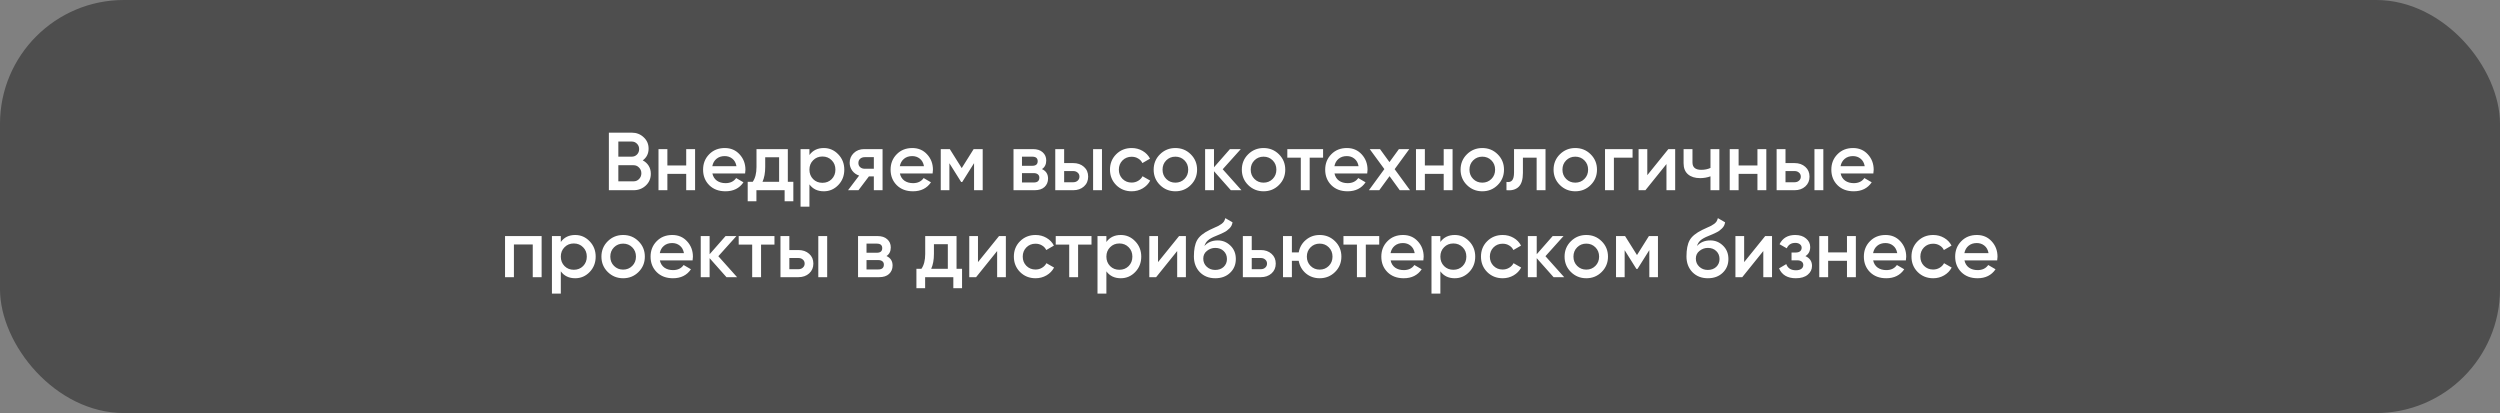
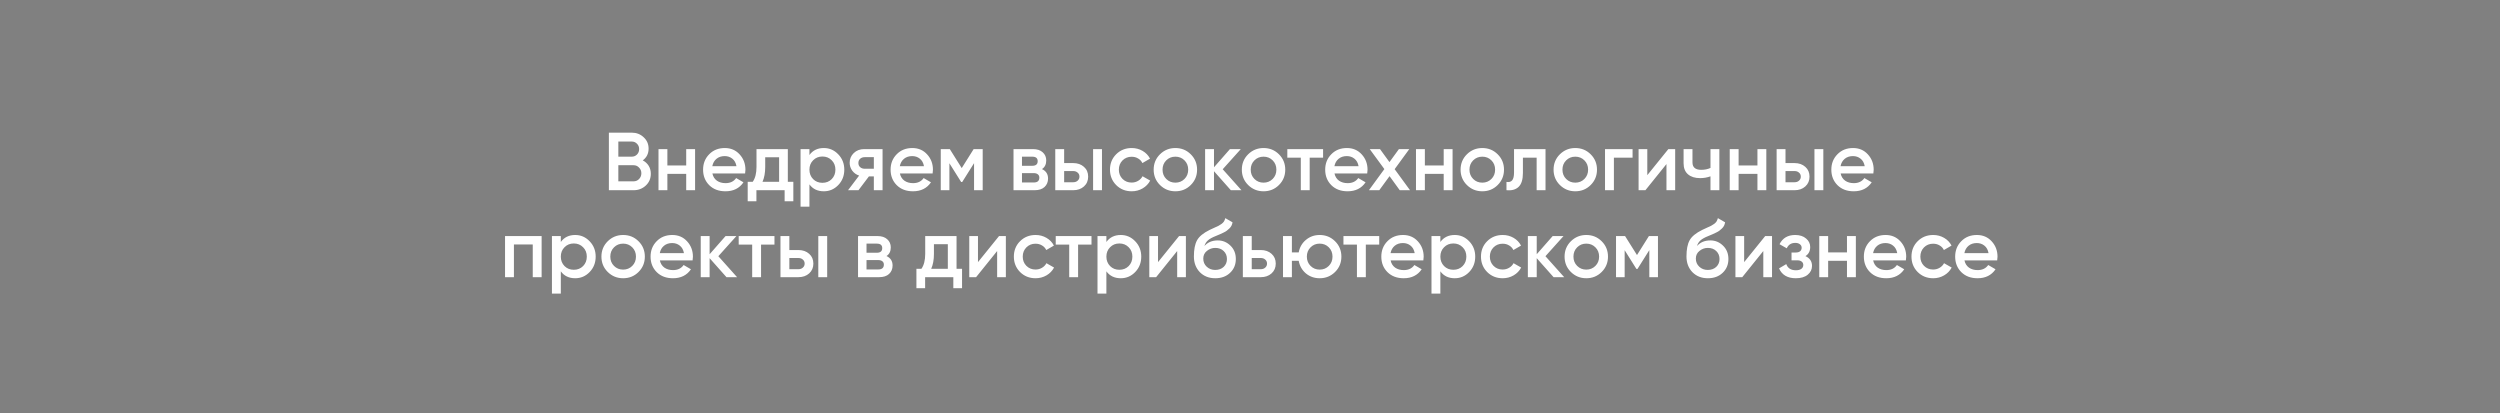
<svg xmlns="http://www.w3.org/2000/svg" width="460" height="76" viewBox="0 0 460 76" fill="none">
  <rect x="0" y="0" width="460" height="76" fill="#808080" stroke="none" />
-   <rect width="460" height="76" rx="22.8" fill="#484848" fill-opacity="0.9" />
  <path d="M118.268 29.508C118.732 29.75 119.095 30.083 119.357 30.506C119.619 30.93 119.75 31.419 119.75 31.974C119.75 32.841 119.443 33.563 118.827 34.138C118.212 34.712 117.461 35 116.573 35H112.034V24.409H116.24C117.108 24.409 117.839 24.691 118.434 25.256C119.039 25.811 119.342 26.507 119.342 27.344C119.342 28.262 118.984 28.983 118.268 29.508ZM116.24 26.043H113.774V28.827H116.24C116.623 28.827 116.946 28.696 117.209 28.433C117.471 28.161 117.602 27.828 117.602 27.435C117.602 27.041 117.471 26.714 117.209 26.451C116.946 26.179 116.623 26.043 116.24 26.043ZM116.573 33.366C116.977 33.366 117.314 33.225 117.587 32.942C117.869 32.65 118.01 32.297 118.01 31.883C118.01 31.47 117.869 31.122 117.587 30.839C117.314 30.547 116.977 30.4 116.573 30.4H113.774V33.366H116.573ZM126.262 27.435H127.896V35H126.262V31.989H122.797V35H121.163V27.435H122.797V30.446H126.262V27.435ZM131.078 31.913C131.199 32.488 131.476 32.932 131.91 33.245C132.344 33.547 132.873 33.699 133.499 33.699C134.366 33.699 135.017 33.386 135.451 32.761L136.797 33.547C136.051 34.647 134.946 35.197 133.484 35.197C132.253 35.197 131.259 34.824 130.503 34.077C129.746 33.321 129.368 32.367 129.368 31.217C129.368 30.088 129.741 29.145 130.488 28.388C131.234 27.622 132.192 27.238 133.363 27.238C134.472 27.238 135.38 27.627 136.086 28.403C136.802 29.18 137.16 30.123 137.16 31.233C137.16 31.404 137.14 31.631 137.1 31.913H131.078ZM131.063 30.582H135.511C135.4 29.967 135.143 29.503 134.739 29.19C134.346 28.877 133.882 28.721 133.347 28.721C132.742 28.721 132.238 28.887 131.834 29.22C131.431 29.553 131.174 30.007 131.063 30.582ZM144.96 33.457H145.974V37.028H144.37V35H139.18V37.028H137.576V33.457H138.499C138.963 32.801 139.195 31.888 139.195 30.718V27.435H144.96V33.457ZM140.3 33.457H143.356V28.933H140.799V30.718C140.799 31.797 140.633 32.71 140.3 33.457ZM151.583 27.238C152.622 27.238 153.509 27.627 154.246 28.403C154.982 29.17 155.35 30.108 155.35 31.217C155.35 32.337 154.982 33.28 154.246 34.047C153.509 34.813 152.622 35.197 151.583 35.197C150.433 35.197 149.55 34.773 148.935 33.926V38.026H147.301V27.435H148.935V28.524C149.55 27.667 150.433 27.238 151.583 27.238ZM149.616 32.957C150.07 33.411 150.64 33.638 151.326 33.638C152.011 33.638 152.581 33.411 153.035 32.957C153.489 32.493 153.716 31.913 153.716 31.217C153.716 30.521 153.489 29.947 153.035 29.493C152.581 29.029 152.011 28.797 151.326 28.797C150.64 28.797 150.07 29.029 149.616 29.493C149.162 29.947 148.935 30.521 148.935 31.217C148.935 31.913 149.162 32.493 149.616 32.957ZM162.391 27.435V35H160.787V32.458H159.879L157.958 35H156.036L158.079 32.307C157.554 32.135 157.131 31.833 156.808 31.399C156.495 30.965 156.339 30.481 156.339 29.947C156.339 29.25 156.586 28.66 157.08 28.176C157.585 27.682 158.23 27.435 159.017 27.435H162.391ZM159.108 31.051H160.787V28.918H159.108C158.775 28.918 158.498 29.014 158.276 29.205C158.054 29.397 157.943 29.659 157.943 29.992C157.943 30.315 158.054 30.572 158.276 30.764C158.498 30.955 158.775 31.051 159.108 31.051ZM165.579 31.913C165.7 32.488 165.977 32.932 166.411 33.245C166.845 33.547 167.374 33.699 168 33.699C168.867 33.699 169.518 33.386 169.952 32.761L171.298 33.547C170.552 34.647 169.447 35.197 167.985 35.197C166.754 35.197 165.761 34.824 165.004 34.077C164.248 33.321 163.869 32.367 163.869 31.217C163.869 30.088 164.242 29.145 164.989 28.388C165.735 27.622 166.694 27.238 167.864 27.238C168.973 27.238 169.881 27.627 170.587 28.403C171.303 29.18 171.661 30.123 171.661 31.233C171.661 31.404 171.641 31.631 171.601 31.913H165.579ZM165.564 30.582H170.012C169.901 29.967 169.644 29.503 169.241 29.19C168.847 28.877 168.383 28.721 167.849 28.721C167.243 28.721 166.739 28.887 166.335 29.22C165.932 29.553 165.675 30.007 165.564 30.582ZM180.816 27.435V35H179.227V30.022L177.048 33.487H176.851L174.688 30.037V35H173.099V27.435H174.764L176.957 30.93L179.151 27.435H180.816ZM191.721 31.111C192.467 31.454 192.841 32.035 192.841 32.852C192.841 33.487 192.624 34.006 192.19 34.41C191.766 34.803 191.156 35 190.359 35H186.486V27.435H190.057C190.833 27.435 191.434 27.632 191.857 28.025C192.291 28.408 192.508 28.908 192.508 29.523C192.508 30.239 192.246 30.769 191.721 31.111ZM189.936 28.827H188.044V30.506H189.936C190.601 30.506 190.934 30.224 190.934 29.659C190.934 29.104 190.601 28.827 189.936 28.827ZM190.208 33.578C190.894 33.578 191.237 33.28 191.237 32.685C191.237 32.423 191.146 32.221 190.964 32.08C190.783 31.929 190.531 31.853 190.208 31.853H188.044V33.578H190.208ZM197.468 30.007C198.275 30.007 198.935 30.239 199.45 30.703C199.964 31.157 200.221 31.757 200.221 32.504C200.221 33.24 199.964 33.84 199.45 34.304C198.935 34.768 198.275 35 197.468 35H194.169V27.435H195.803V30.007H197.468ZM201.129 27.435H202.763V35H201.129V27.435ZM197.483 33.532C197.806 33.532 198.073 33.437 198.285 33.245C198.507 33.053 198.618 32.806 198.618 32.504C198.618 32.191 198.507 31.944 198.285 31.762C198.073 31.57 197.806 31.475 197.483 31.475H195.803V33.532H197.483ZM208.231 35.197C207.091 35.197 206.138 34.813 205.371 34.047C204.615 33.28 204.236 32.337 204.236 31.217C204.236 30.088 204.615 29.145 205.371 28.388C206.138 27.622 207.091 27.238 208.231 27.238C208.967 27.238 209.638 27.415 210.243 27.768C210.848 28.121 211.302 28.595 211.605 29.19L210.198 30.007C210.026 29.644 209.764 29.361 209.411 29.16C209.068 28.948 208.669 28.842 208.216 28.842C207.55 28.842 206.99 29.069 206.536 29.523C206.092 29.977 205.87 30.542 205.87 31.217C205.87 31.893 206.092 32.458 206.536 32.912C206.99 33.366 207.55 33.593 208.216 33.593C208.659 33.593 209.058 33.487 209.411 33.275C209.774 33.063 210.046 32.781 210.228 32.428L211.635 33.23C211.312 33.835 210.848 34.314 210.243 34.667C209.638 35.02 208.967 35.197 208.231 35.197ZM216.269 35.197C215.159 35.197 214.216 34.813 213.439 34.047C212.663 33.28 212.274 32.337 212.274 31.217C212.274 30.098 212.663 29.155 213.439 28.388C214.216 27.622 215.159 27.238 216.269 27.238C217.388 27.238 218.331 27.622 219.098 28.388C219.875 29.155 220.263 30.098 220.263 31.217C220.263 32.337 219.875 33.28 219.098 34.047C218.331 34.813 217.388 35.197 216.269 35.197ZM214.589 32.927C215.043 33.381 215.603 33.608 216.269 33.608C216.934 33.608 217.494 33.381 217.948 32.927C218.402 32.473 218.629 31.903 218.629 31.217C218.629 30.532 218.402 29.962 217.948 29.508C217.494 29.054 216.934 28.827 216.269 28.827C215.603 28.827 215.043 29.054 214.589 29.508C214.135 29.962 213.908 30.532 213.908 31.217C213.908 31.903 214.135 32.473 214.589 32.927ZM228.428 35H226.476L223.375 31.505V35H221.741V27.435H223.375V30.779L226.31 27.435H228.307L224.978 31.142L228.428 35ZM232.492 35.197C231.383 35.197 230.44 34.813 229.663 34.047C228.886 33.28 228.498 32.337 228.498 31.217C228.498 30.098 228.886 29.155 229.663 28.388C230.44 27.622 231.383 27.238 232.492 27.238C233.612 27.238 234.555 27.622 235.322 28.388C236.098 29.155 236.487 30.098 236.487 31.217C236.487 32.337 236.098 33.28 235.322 34.047C234.555 34.813 233.612 35.197 232.492 35.197ZM230.813 32.927C231.267 33.381 231.827 33.608 232.492 33.608C233.158 33.608 233.718 33.381 234.172 32.927C234.626 32.473 234.853 31.903 234.853 31.217C234.853 30.532 234.626 29.962 234.172 29.508C233.718 29.054 233.158 28.827 232.492 28.827C231.827 28.827 231.267 29.054 230.813 29.508C230.359 29.962 230.132 30.532 230.132 31.217C230.132 31.903 230.359 32.473 230.813 32.927ZM243.448 27.435V29.008H240.982V35H239.348V29.008H236.867V27.435H243.448ZM245.545 31.913C245.666 32.488 245.943 32.932 246.377 33.245C246.811 33.547 247.34 33.699 247.966 33.699C248.833 33.699 249.484 33.386 249.917 32.761L251.264 33.547C250.518 34.647 249.413 35.197 247.95 35.197C246.72 35.197 245.726 34.824 244.97 34.077C244.213 33.321 243.835 32.367 243.835 31.217C243.835 30.088 244.208 29.145 244.955 28.388C245.701 27.622 246.659 27.238 247.829 27.238C248.939 27.238 249.847 27.627 250.553 28.403C251.269 29.18 251.627 30.123 251.627 31.233C251.627 31.404 251.607 31.631 251.567 31.913H245.545ZM245.53 30.582H249.978C249.867 29.967 249.61 29.503 249.206 29.19C248.813 28.877 248.349 28.721 247.814 28.721C247.209 28.721 246.705 28.887 246.301 29.22C245.898 29.553 245.641 30.007 245.53 30.582ZM259.444 35H257.553L255.677 32.413L253.785 35H251.879L254.723 31.111L252.03 27.435H253.921L255.661 29.826L257.401 27.435H259.308L256.615 31.127L259.444 35ZM265.64 27.435H267.274V35H265.64V31.989H262.175V35H260.541V27.435H262.175V30.446H265.64V27.435ZM272.741 35.197C271.632 35.197 270.688 34.813 269.912 34.047C269.135 33.28 268.747 32.337 268.747 31.217C268.747 30.098 269.135 29.155 269.912 28.388C270.688 27.622 271.632 27.238 272.741 27.238C273.861 27.238 274.804 27.622 275.57 28.388C276.347 29.155 276.736 30.098 276.736 31.217C276.736 32.337 276.347 33.28 275.57 34.047C274.804 34.813 273.861 35.197 272.741 35.197ZM271.062 32.927C271.516 33.381 272.075 33.608 272.741 33.608C273.407 33.608 273.967 33.381 274.421 32.927C274.875 32.473 275.101 31.903 275.101 31.217C275.101 30.532 274.875 29.962 274.421 29.508C273.967 29.054 273.407 28.827 272.741 28.827C272.075 28.827 271.516 29.054 271.062 29.508C270.608 29.962 270.381 30.532 270.381 31.217C270.381 31.903 270.608 32.473 271.062 32.927ZM284.376 27.435V35H282.742V29.008H280.216V31.823C280.216 33.023 279.953 33.875 279.429 34.38C278.904 34.884 278.158 35.091 277.19 35V33.472C277.654 33.553 278.002 33.457 278.234 33.184C278.466 32.912 278.582 32.433 278.582 31.747V27.435H284.376ZM289.851 35.197C288.742 35.197 287.799 34.813 287.022 34.047C286.245 33.28 285.857 32.337 285.857 31.217C285.857 30.098 286.245 29.155 287.022 28.388C287.799 27.622 288.742 27.238 289.851 27.238C290.971 27.238 291.914 27.622 292.681 28.388C293.457 29.155 293.846 30.098 293.846 31.217C293.846 32.337 293.457 33.28 292.681 34.047C291.914 34.813 290.971 35.197 289.851 35.197ZM288.172 32.927C288.626 33.381 289.186 33.608 289.851 33.608C290.517 33.608 291.077 33.381 291.531 32.927C291.985 32.473 292.212 31.903 292.212 31.217C292.212 30.532 291.985 29.962 291.531 29.508C291.077 29.054 290.517 28.827 289.851 28.827C289.186 28.827 288.626 29.054 288.172 29.508C287.718 29.962 287.491 30.532 287.491 31.217C287.491 31.903 287.718 32.473 288.172 32.927ZM300.392 27.435V29.008H296.957V35H295.323V27.435H300.392ZM306.977 27.435H308.232V35H306.629V30.189L302.755 35H301.5V27.435H303.103V32.231L306.977 27.435ZM314.728 27.435H316.362V35H314.728V32.443C314.123 32.665 313.487 32.776 312.822 32.776C311.884 32.776 311.142 32.544 310.598 32.08C310.053 31.616 309.78 30.935 309.78 30.037V27.435H311.415V29.886C311.415 30.794 311.954 31.248 313.033 31.248C313.669 31.248 314.234 31.132 314.728 30.9V27.435ZM323.369 27.435H325.003V35H323.369V31.989H319.904V35H318.27V27.435H319.904V30.446H323.369V27.435ZM330.197 30.007C331.004 30.007 331.665 30.239 332.179 30.703C332.694 31.157 332.951 31.757 332.951 32.504C332.951 33.24 332.694 33.84 332.179 34.304C331.665 34.768 331.004 35 330.197 35H326.899V27.435H328.533V30.007H330.197ZM333.859 27.435H335.493V35H333.859V27.435ZM330.212 33.532C330.535 33.532 330.802 33.437 331.014 33.245C331.236 33.053 331.347 32.806 331.347 32.504C331.347 32.191 331.236 31.944 331.014 31.762C330.802 31.57 330.535 31.475 330.212 31.475H328.533V33.532H330.212ZM338.676 31.913C338.797 32.488 339.074 32.932 339.508 33.245C339.941 33.547 340.471 33.699 341.096 33.699C341.964 33.699 342.614 33.386 343.048 32.761L344.395 33.547C343.648 34.647 342.544 35.197 341.081 35.197C339.851 35.197 338.857 34.824 338.101 34.077C337.344 33.321 336.966 32.367 336.966 31.217C336.966 30.088 337.339 29.145 338.086 28.388C338.832 27.622 339.79 27.238 340.96 27.238C342.07 27.238 342.978 27.627 343.684 28.403C344.4 29.18 344.758 30.123 344.758 31.233C344.758 31.404 344.738 31.631 344.697 31.913H338.676ZM338.66 30.582H343.109C342.998 29.967 342.741 29.503 342.337 29.19C341.944 28.877 341.48 28.721 340.945 28.721C340.34 28.721 339.836 28.887 339.432 29.22C339.029 29.553 338.771 30.007 338.66 30.582ZM99.659 43.435V51H98.025V44.978H94.561V51H92.927V43.435H99.659ZM105.837 43.238C106.876 43.238 107.764 43.627 108.5 44.403C109.237 45.17 109.605 46.108 109.605 47.217C109.605 48.337 109.237 49.28 108.5 50.047C107.764 50.813 106.876 51.197 105.837 51.197C104.688 51.197 103.805 50.773 103.19 49.926V54.026H101.556V43.435H103.19V44.524C103.805 43.667 104.688 43.238 105.837 43.238ZM103.87 48.957C104.324 49.411 104.894 49.638 105.58 49.638C106.266 49.638 106.836 49.411 107.29 48.957C107.744 48.493 107.971 47.913 107.971 47.217C107.971 46.521 107.744 45.947 107.29 45.493C106.836 45.029 106.266 44.797 105.58 44.797C104.894 44.797 104.324 45.029 103.87 45.493C103.417 45.947 103.19 46.521 103.19 47.217C103.19 47.913 103.417 48.493 103.87 48.957ZM114.657 51.197C113.547 51.197 112.604 50.813 111.827 50.047C111.051 49.28 110.662 48.337 110.662 47.217C110.662 46.098 111.051 45.155 111.827 44.388C112.604 43.621 113.547 43.238 114.657 43.238C115.776 43.238 116.719 43.621 117.486 44.388C118.263 45.155 118.651 46.098 118.651 47.217C118.651 48.337 118.263 49.28 117.486 50.047C116.719 50.813 115.776 51.197 114.657 51.197ZM112.977 48.927C113.431 49.381 113.991 49.608 114.657 49.608C115.322 49.608 115.882 49.381 116.336 48.927C116.79 48.473 117.017 47.903 117.017 47.217C117.017 46.532 116.79 45.962 116.336 45.508C115.882 45.054 115.322 44.827 114.657 44.827C113.991 44.827 113.431 45.054 112.977 45.508C112.523 45.962 112.296 46.532 112.296 47.217C112.296 47.903 112.523 48.473 112.977 48.927ZM121.415 47.913C121.536 48.488 121.813 48.932 122.247 49.245C122.68 49.547 123.21 49.699 123.835 49.699C124.703 49.699 125.354 49.386 125.787 48.761L127.134 49.547C126.387 50.647 125.283 51.197 123.82 51.197C122.59 51.197 121.596 50.824 120.84 50.077C120.083 49.321 119.705 48.367 119.705 47.217C119.705 46.088 120.078 45.145 120.825 44.388C121.571 43.621 122.529 43.238 123.699 43.238C124.809 43.238 125.717 43.627 126.423 44.403C127.139 45.18 127.497 46.123 127.497 47.233C127.497 47.404 127.477 47.631 127.436 47.913H121.415ZM121.399 46.582H125.848C125.737 45.967 125.48 45.503 125.076 45.19C124.683 44.877 124.219 44.721 123.684 44.721C123.079 44.721 122.575 44.887 122.171 45.22C121.768 45.553 121.51 46.007 121.399 46.582ZM135.622 51H133.671L130.569 47.505V51H128.935V43.435H130.569V46.779L133.504 43.435H135.501L132.173 47.142L135.622 51ZM142.501 43.435V45.008H140.035V51H138.401V45.008H135.92V43.435H142.501ZM146.905 46.007C147.712 46.007 148.373 46.239 148.887 46.703C149.402 47.157 149.659 47.757 149.659 48.504C149.659 49.24 149.402 49.84 148.887 50.304C148.373 50.768 147.712 51 146.905 51H143.607V43.435H145.241V46.007H146.905ZM150.567 43.435H152.201V51H150.567V43.435ZM146.921 49.532C147.243 49.532 147.511 49.437 147.722 49.245C147.944 49.053 148.055 48.806 148.055 48.504C148.055 48.191 147.944 47.944 147.722 47.762C147.511 47.571 147.243 47.475 146.921 47.475H145.241V49.532H146.921ZM163.115 47.111C163.862 47.455 164.235 48.035 164.235 48.852C164.235 49.487 164.018 50.006 163.584 50.41C163.161 50.803 162.55 51 161.754 51H157.88V43.435H161.451C162.228 43.435 162.828 43.632 163.252 44.025C163.685 44.408 163.902 44.908 163.902 45.523C163.902 46.239 163.64 46.769 163.115 47.111ZM161.33 44.827H159.439V46.506H161.33C161.996 46.506 162.329 46.224 162.329 45.659C162.329 45.104 161.996 44.827 161.33 44.827ZM161.602 49.578C162.288 49.578 162.631 49.28 162.631 48.685C162.631 48.423 162.54 48.221 162.359 48.08C162.177 47.929 161.925 47.853 161.602 47.853H159.439V49.578H161.602ZM176.004 49.457H177.017V53.028H175.413V51H170.224V53.028H168.62V49.457H169.543C170.007 48.801 170.239 47.888 170.239 46.718V43.435H176.004V49.457ZM171.343 49.457H174.4V44.933H171.843V46.718C171.843 47.797 171.676 48.71 171.343 49.457ZM183.822 43.435H185.078V51H183.474V46.189L179.6 51H178.345V43.435H179.948V48.231L183.822 43.435ZM190.544 51.197C189.404 51.197 188.451 50.813 187.685 50.047C186.928 49.28 186.55 48.337 186.55 47.217C186.55 46.088 186.928 45.145 187.685 44.388C188.451 43.621 189.404 43.238 190.544 43.238C191.281 43.238 191.951 43.415 192.557 43.768C193.162 44.121 193.616 44.595 193.918 45.19L192.511 46.007C192.34 45.644 192.077 45.361 191.724 45.16C191.381 44.948 190.983 44.842 190.529 44.842C189.863 44.842 189.304 45.069 188.85 45.523C188.406 45.977 188.184 46.542 188.184 47.217C188.184 47.893 188.406 48.458 188.85 48.912C189.304 49.366 189.863 49.593 190.529 49.593C190.973 49.593 191.371 49.487 191.724 49.275C192.088 49.063 192.36 48.781 192.541 48.428L193.949 49.23C193.626 49.835 193.162 50.314 192.557 50.667C191.951 51.02 191.281 51.197 190.544 51.197ZM200.836 43.435V45.008H198.369V51H196.735V45.008H194.254V43.435H200.836ZM206.223 43.238C207.262 43.238 208.15 43.627 208.886 44.403C209.622 45.17 209.991 46.108 209.991 47.217C209.991 48.337 209.622 49.28 208.886 50.047C208.15 50.813 207.262 51.197 206.223 51.197C205.073 51.197 204.191 50.773 203.575 49.926V54.026H201.941V43.435H203.575V44.524C204.191 43.667 205.073 43.238 206.223 43.238ZM204.256 48.957C204.71 49.411 205.28 49.638 205.966 49.638C206.652 49.638 207.222 49.411 207.676 48.957C208.13 48.493 208.356 47.913 208.356 47.217C208.356 46.521 208.13 45.947 207.676 45.493C207.222 45.029 206.652 44.797 205.966 44.797C205.28 44.797 204.71 45.029 204.256 45.493C203.802 45.947 203.575 46.521 203.575 47.217C203.575 47.913 203.802 48.493 204.256 48.957ZM216.949 43.435H218.204V51H216.601V46.189L212.727 51H211.472V43.435H213.075V48.231L216.949 43.435ZM223.611 51.197C222.451 51.197 221.503 50.824 220.766 50.077C220.04 49.321 219.677 48.357 219.677 47.187C219.677 45.906 219.869 44.918 220.252 44.222C220.635 43.516 221.412 42.875 222.582 42.3C222.774 42.209 223.056 42.078 223.429 41.907C223.812 41.735 224.075 41.614 224.216 41.544C224.357 41.463 224.534 41.352 224.746 41.211C224.957 41.059 225.114 40.903 225.215 40.742C225.315 40.57 225.396 40.368 225.457 40.136L226.788 40.908C226.748 41.13 226.682 41.337 226.591 41.529C226.501 41.71 226.369 41.882 226.198 42.043C226.027 42.204 225.875 42.335 225.744 42.436C225.623 42.537 225.416 42.658 225.124 42.799C224.831 42.941 224.614 43.041 224.473 43.102C224.342 43.163 224.09 43.268 223.717 43.42C223.051 43.682 222.562 43.954 222.249 44.237C221.946 44.509 221.735 44.852 221.614 45.266C222.219 44.58 223.041 44.237 224.08 44.237C224.967 44.237 225.739 44.554 226.395 45.19C227.06 45.825 227.393 46.648 227.393 47.656C227.393 48.685 227.04 49.532 226.334 50.198C225.638 50.864 224.73 51.197 223.611 51.197ZM223.596 49.669C224.231 49.669 224.751 49.482 225.154 49.109C225.557 48.725 225.759 48.241 225.759 47.656C225.759 47.061 225.557 46.572 225.154 46.189C224.761 45.805 224.246 45.614 223.611 45.614C223.046 45.614 222.536 45.795 222.083 46.158C221.629 46.511 221.402 46.985 221.402 47.581C221.402 48.186 221.614 48.685 222.037 49.078C222.461 49.472 222.98 49.669 223.596 49.669ZM231.984 46.007C232.79 46.007 233.451 46.239 233.966 46.703C234.48 47.157 234.737 47.757 234.737 48.504C234.737 49.24 234.48 49.84 233.966 50.304C233.451 50.768 232.79 51 231.984 51H228.685V43.435H230.319V46.007H231.984ZM231.999 49.532C232.321 49.532 232.589 49.437 232.801 49.245C233.022 49.053 233.133 48.806 233.133 48.504C233.133 48.191 233.022 47.944 232.801 47.762C232.589 47.571 232.321 47.475 231.999 47.475H230.319V49.532H231.999ZM242.821 43.238C243.931 43.238 244.874 43.621 245.65 44.388C246.427 45.155 246.815 46.098 246.815 47.217C246.815 48.337 246.427 49.28 245.65 50.047C244.874 50.813 243.931 51.197 242.821 51.197C241.843 51.197 240.995 50.899 240.279 50.304C239.573 49.699 239.134 48.927 238.963 47.989H237.707V51H236.073V43.435H237.707V46.446H238.963C239.134 45.508 239.573 44.741 240.279 44.146C240.995 43.541 241.843 43.238 242.821 43.238ZM241.142 48.927C241.596 49.381 242.155 49.608 242.821 49.608C243.487 49.608 244.047 49.381 244.501 48.927C244.954 48.473 245.181 47.903 245.181 47.217C245.181 46.532 244.954 45.962 244.501 45.508C244.047 45.054 243.487 44.827 242.821 44.827C242.155 44.827 241.596 45.054 241.142 45.508C240.688 45.962 240.461 46.532 240.461 47.217C240.461 47.903 240.688 48.473 241.142 48.927ZM253.777 43.435V45.008H251.31V51H249.676V45.008H247.195V43.435H253.777ZM255.873 47.913C255.994 48.488 256.271 48.932 256.705 49.245C257.139 49.547 257.668 49.699 258.294 49.699C259.161 49.699 259.812 49.386 260.246 48.761L261.592 49.547C260.846 50.647 259.741 51.197 258.279 51.197C257.048 51.197 256.054 50.824 255.298 50.077C254.541 49.321 254.163 48.367 254.163 47.217C254.163 46.088 254.536 45.145 255.283 44.388C256.029 43.621 256.988 43.238 258.158 43.238C259.267 43.238 260.175 43.627 260.881 44.403C261.597 45.18 261.955 46.123 261.955 47.233C261.955 47.404 261.935 47.631 261.895 47.913H255.873ZM255.858 46.582H260.306C260.195 45.967 259.938 45.503 259.534 45.19C259.141 44.877 258.677 44.721 258.142 44.721C257.537 44.721 257.033 44.887 256.629 45.22C256.226 45.553 255.969 46.007 255.858 46.582ZM267.675 43.238C268.714 43.238 269.602 43.627 270.338 44.403C271.074 45.17 271.442 46.108 271.442 47.217C271.442 48.337 271.074 49.28 270.338 50.047C269.602 50.813 268.714 51.197 267.675 51.197C266.525 51.197 265.642 50.773 265.027 49.926V54.026H263.393V43.435H265.027V44.524C265.642 43.667 266.525 43.238 267.675 43.238ZM265.708 48.957C266.162 49.411 266.732 49.638 267.418 49.638C268.104 49.638 268.674 49.411 269.127 48.957C269.581 48.493 269.808 47.913 269.808 47.217C269.808 46.521 269.581 45.947 269.127 45.493C268.674 45.029 268.104 44.797 267.418 44.797C266.732 44.797 266.162 45.029 265.708 45.493C265.254 45.947 265.027 46.521 265.027 47.217C265.027 47.913 265.254 48.493 265.708 48.957ZM276.494 51.197C275.354 51.197 274.401 50.813 273.635 50.047C272.878 49.28 272.5 48.337 272.5 47.217C272.5 46.088 272.878 45.145 273.635 44.388C274.401 43.621 275.354 43.238 276.494 43.238C277.231 43.238 277.901 43.415 278.506 43.768C279.112 44.121 279.566 44.595 279.868 45.19L278.461 46.007C278.29 45.644 278.027 45.361 277.674 45.16C277.331 44.948 276.933 44.842 276.479 44.842C275.813 44.842 275.253 45.069 274.8 45.523C274.356 45.977 274.134 46.542 274.134 47.217C274.134 47.893 274.356 48.458 274.8 48.912C275.253 49.366 275.813 49.593 276.479 49.593C276.923 49.593 277.321 49.487 277.674 49.275C278.037 49.063 278.31 48.781 278.491 48.428L279.898 49.23C279.576 49.835 279.112 50.314 278.506 50.667C277.901 51.02 277.231 51.197 276.494 51.197ZM287.811 51H285.86L282.758 47.505V51H281.124V43.435H282.758V46.779L285.693 43.435H287.69L284.362 47.142L287.811 51ZM291.876 51.197C290.766 51.197 289.823 50.813 289.046 50.047C288.27 49.28 287.881 48.337 287.881 47.217C287.881 46.098 288.27 45.155 289.046 44.388C289.823 43.621 290.766 43.238 291.876 43.238C292.995 43.238 293.938 43.621 294.705 44.388C295.482 45.155 295.87 46.098 295.87 47.217C295.87 48.337 295.482 49.28 294.705 50.047C293.938 50.813 292.995 51.197 291.876 51.197ZM290.196 48.927C290.65 49.381 291.21 49.608 291.876 49.608C292.541 49.608 293.101 49.381 293.555 48.927C294.009 48.473 294.236 47.903 294.236 47.217C294.236 46.532 294.009 45.962 293.555 45.508C293.101 45.054 292.541 44.827 291.876 44.827C291.21 44.827 290.65 45.054 290.196 45.508C289.742 45.962 289.515 46.532 289.515 47.217C289.515 47.903 289.742 48.473 290.196 48.927ZM305.064 43.435V51H303.475V46.022L301.297 49.487H301.1L298.936 46.037V51H297.348V43.435H299.012L301.206 46.93L303.4 43.435H305.064ZM314.244 51.197C313.085 51.197 312.136 50.824 311.4 50.077C310.674 49.321 310.311 48.357 310.311 47.187C310.311 45.906 310.502 44.918 310.886 44.222C311.269 43.516 312.046 42.875 313.216 42.3C313.407 42.209 313.69 42.078 314.063 41.907C314.446 41.735 314.708 41.614 314.85 41.544C314.991 41.463 315.167 41.352 315.379 41.211C315.591 41.059 315.747 40.903 315.848 40.742C315.949 40.57 316.03 40.368 316.09 40.136L317.422 40.908C317.381 41.13 317.316 41.337 317.225 41.529C317.134 41.71 317.003 41.882 316.832 42.043C316.66 42.204 316.509 42.335 316.378 42.436C316.257 42.537 316.05 42.658 315.758 42.799C315.465 42.941 315.248 43.041 315.107 43.102C314.976 43.163 314.724 43.268 314.35 43.42C313.685 43.682 313.195 43.954 312.883 44.237C312.58 44.509 312.368 44.852 312.247 45.266C312.853 44.58 313.675 44.237 314.714 44.237C315.601 44.237 316.373 44.554 317.028 45.19C317.694 45.825 318.027 46.648 318.027 47.656C318.027 48.685 317.674 49.532 316.968 50.198C316.272 50.864 315.364 51.197 314.244 51.197ZM314.229 49.669C314.865 49.669 315.384 49.482 315.788 49.109C316.191 48.725 316.393 48.241 316.393 47.656C316.393 47.061 316.191 46.572 315.788 46.189C315.394 45.805 314.88 45.614 314.244 45.614C313.68 45.614 313.17 45.795 312.716 46.158C312.262 46.511 312.035 46.985 312.035 47.581C312.035 48.186 312.247 48.685 312.671 49.078C313.095 49.472 313.614 49.669 314.229 49.669ZM324.796 43.435H326.052V51H324.448V46.189L320.575 51H319.319V43.435H320.923V48.231L324.796 43.435ZM332.199 47.127C333.006 47.49 333.41 48.09 333.41 48.927C333.41 49.573 333.148 50.112 332.623 50.546C332.099 50.98 331.367 51.197 330.429 51.197C328.906 51.197 327.877 50.592 327.343 49.381L328.674 48.594C328.946 49.351 329.537 49.729 330.444 49.729C330.868 49.729 331.201 49.643 331.443 49.472C331.685 49.29 331.806 49.053 331.806 48.761C331.806 48.498 331.71 48.292 331.519 48.14C331.327 47.979 331.06 47.898 330.717 47.898H329.642V46.461H330.444C330.777 46.461 331.034 46.385 331.216 46.234C331.408 46.073 331.504 45.856 331.504 45.583C331.504 45.321 331.398 45.109 331.186 44.948C330.974 44.776 330.692 44.691 330.338 44.691C329.582 44.691 329.057 45.023 328.765 45.689L327.433 44.933C327.998 43.803 328.957 43.238 330.308 43.238C331.156 43.238 331.826 43.455 332.321 43.889C332.825 44.312 333.077 44.832 333.077 45.447C333.077 46.204 332.785 46.764 332.199 47.127ZM339.844 43.435H341.478V51H339.844V47.989H336.379V51H334.745V43.435H336.379V46.446H339.844V43.435ZM344.66 47.913C344.781 48.488 345.058 48.932 345.492 49.245C345.926 49.547 346.455 49.699 347.081 49.699C347.948 49.699 348.599 49.386 349.032 48.761L350.379 49.547C349.633 50.647 348.528 51.197 347.065 51.197C345.835 51.197 344.841 50.824 344.085 50.077C343.328 49.321 342.95 48.367 342.95 47.217C342.95 46.088 343.323 45.145 344.07 44.388C344.816 43.621 345.774 43.238 346.944 43.238C348.054 43.238 348.962 43.627 349.668 44.403C350.384 45.18 350.742 46.123 350.742 47.233C350.742 47.404 350.722 47.631 350.682 47.913H344.66ZM344.645 46.582H349.093C348.982 45.967 348.725 45.503 348.321 45.19C347.928 44.877 347.464 44.721 346.929 44.721C346.324 44.721 345.82 44.887 345.416 45.22C345.013 45.553 344.756 46.007 344.645 46.582ZM355.706 51.197C354.567 51.197 353.613 50.813 352.847 50.047C352.09 49.28 351.712 48.337 351.712 47.217C351.712 46.088 352.09 45.145 352.847 44.388C353.613 43.621 354.567 43.238 355.706 43.238C356.443 43.238 357.113 43.415 357.719 43.768C358.324 44.121 358.778 44.595 359.08 45.19L357.673 46.007C357.502 45.644 357.24 45.361 356.887 45.16C356.544 44.948 356.145 44.842 355.691 44.842C355.026 44.842 354.466 45.069 354.012 45.523C353.568 45.977 353.346 46.542 353.346 47.217C353.346 47.893 353.568 48.458 354.012 48.912C354.466 49.366 355.026 49.593 355.691 49.593C356.135 49.593 356.534 49.487 356.887 49.275C357.25 49.063 357.522 48.781 357.704 48.428L359.111 49.23C358.788 49.835 358.324 50.314 357.719 50.667C357.113 51.02 356.443 51.197 355.706 51.197ZM361.46 47.913C361.581 48.488 361.858 48.932 362.292 49.245C362.726 49.547 363.255 49.699 363.88 49.699C364.748 49.699 365.399 49.386 365.832 48.761L367.179 49.547C366.432 50.647 365.328 51.197 363.865 51.197C362.635 51.197 361.641 50.824 360.885 50.077C360.128 49.321 359.75 48.367 359.75 47.217C359.75 46.088 360.123 45.145 360.87 44.388C361.616 43.621 362.574 43.238 363.744 43.238C364.854 43.238 365.762 43.627 366.468 44.403C367.184 45.18 367.542 46.123 367.542 47.233C367.542 47.404 367.522 47.631 367.481 47.913H361.46ZM361.444 46.582H365.893C365.782 45.967 365.525 45.503 365.121 45.19C364.728 44.877 364.264 44.721 363.729 44.721C363.124 44.721 362.62 44.887 362.216 45.22C361.813 45.553 361.555 46.007 361.444 46.582Z" fill="white" />
</svg>